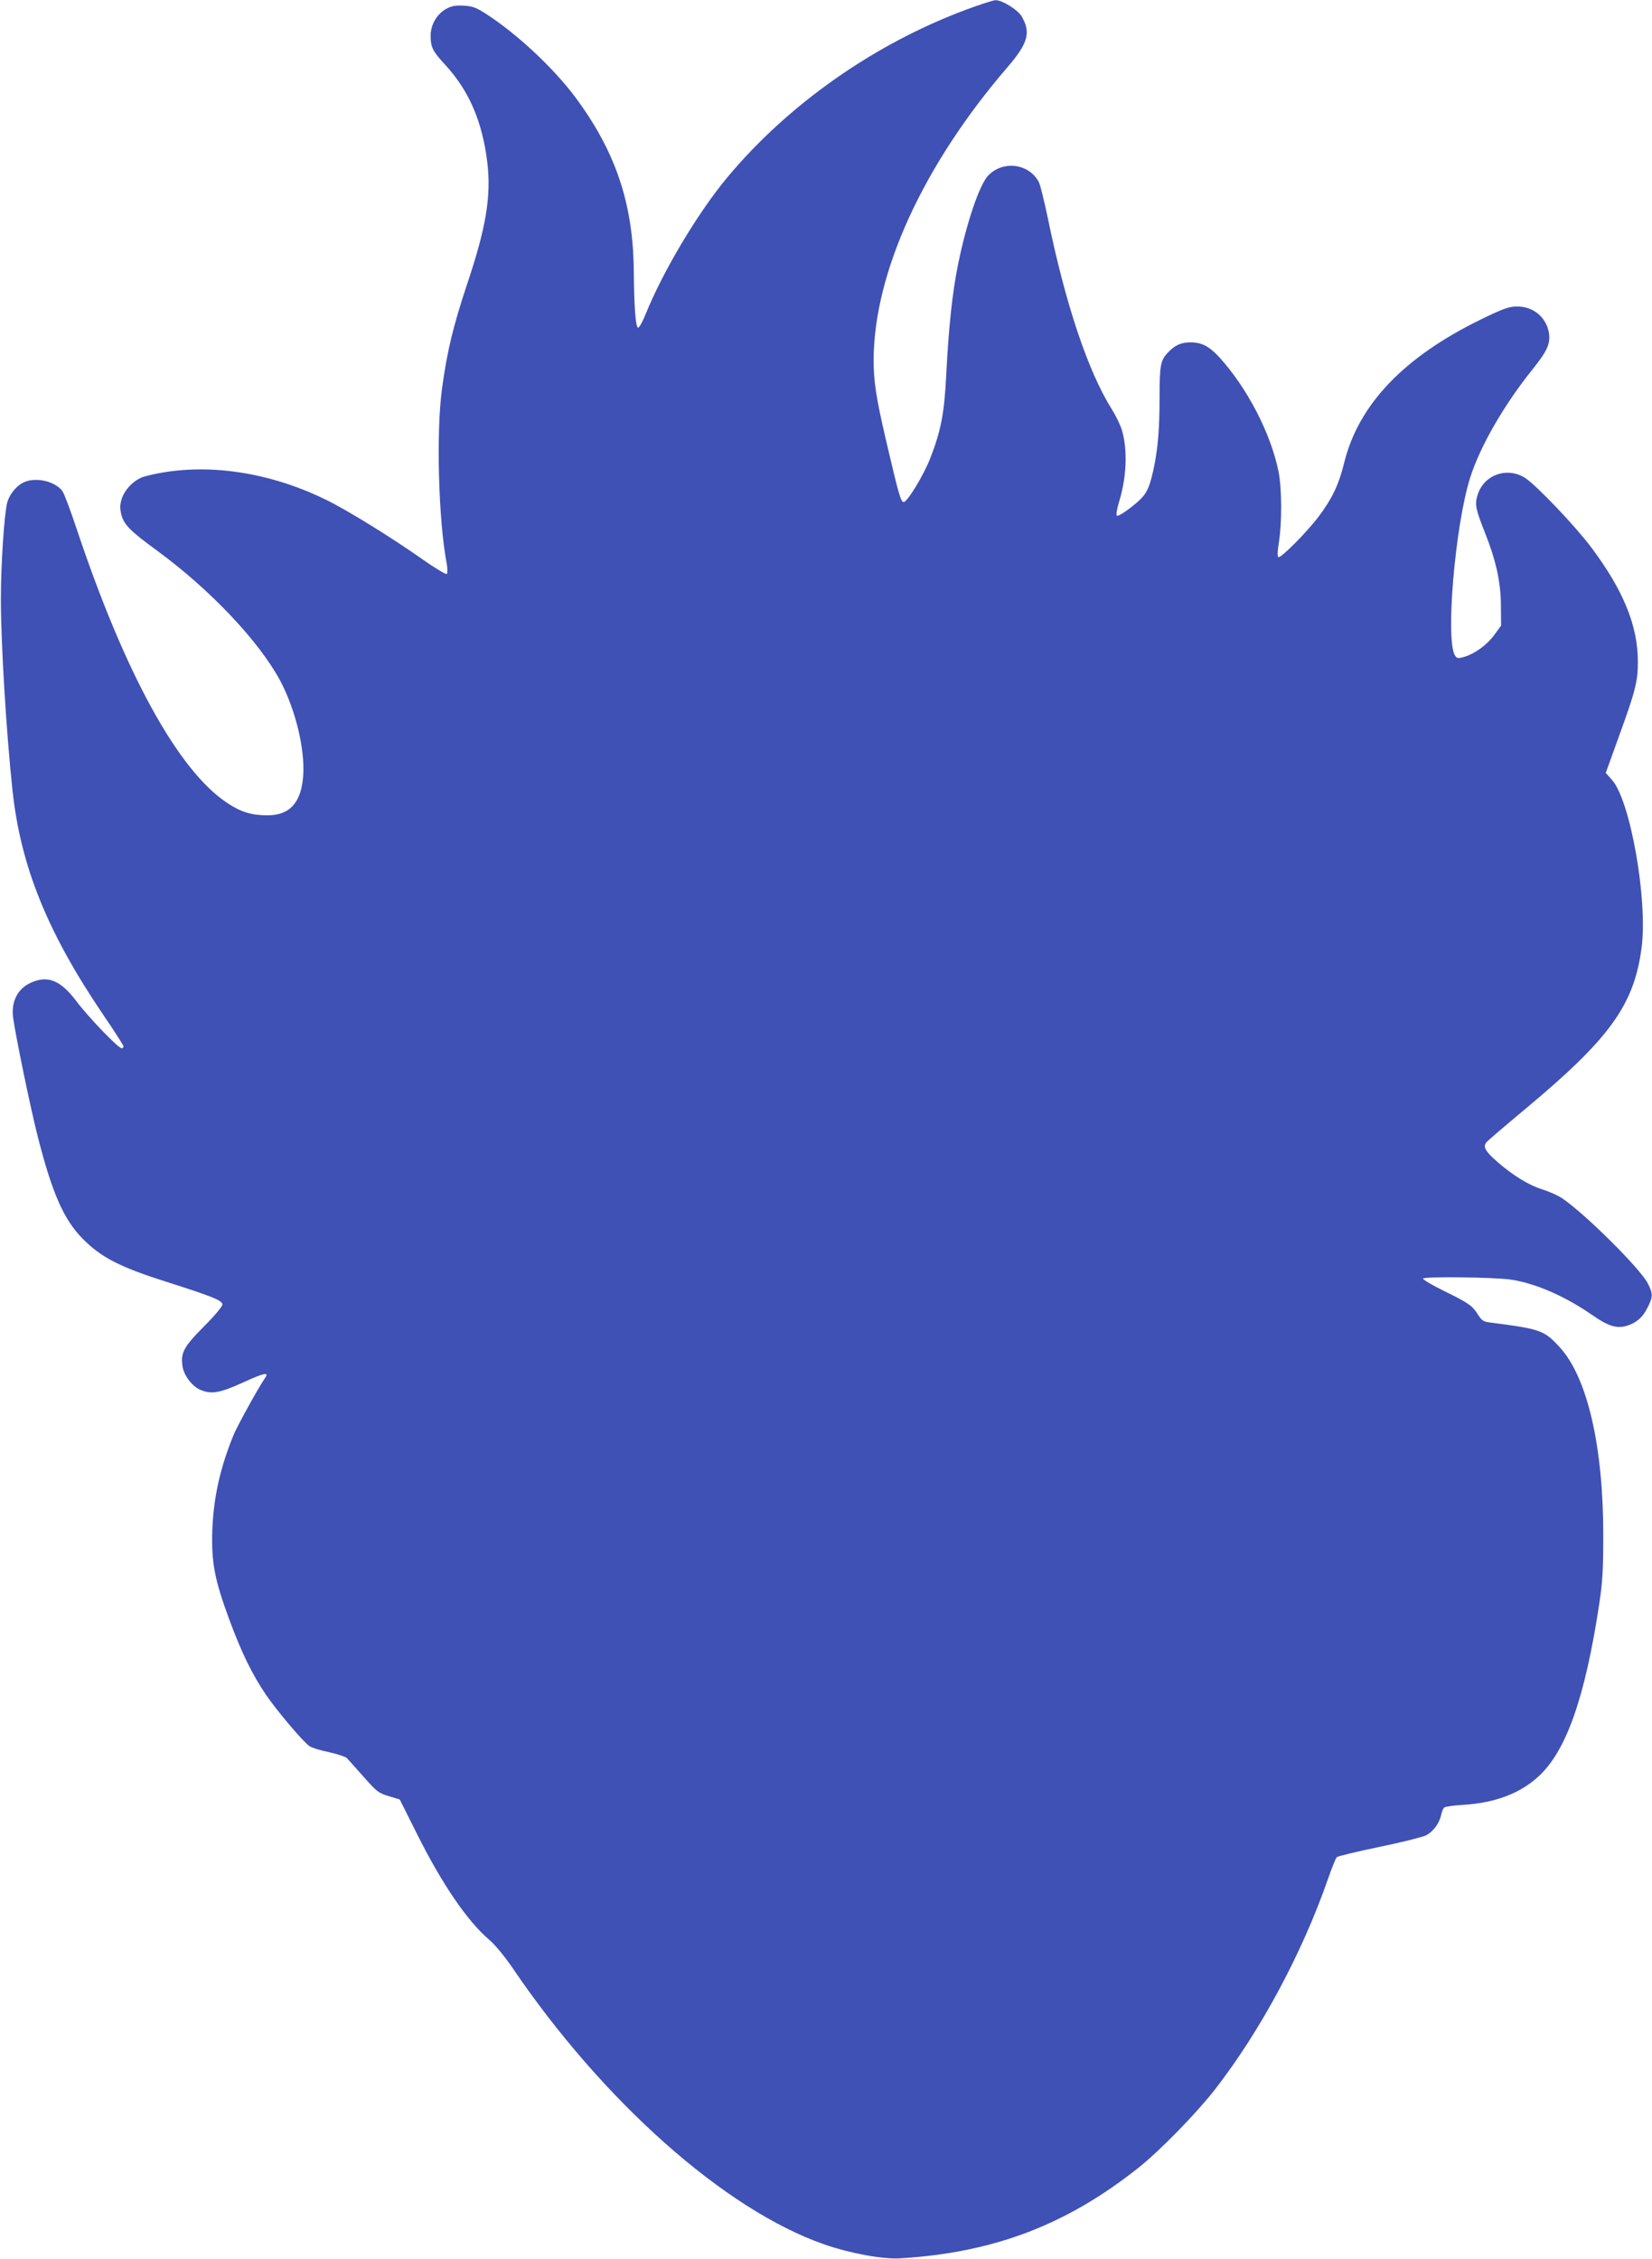
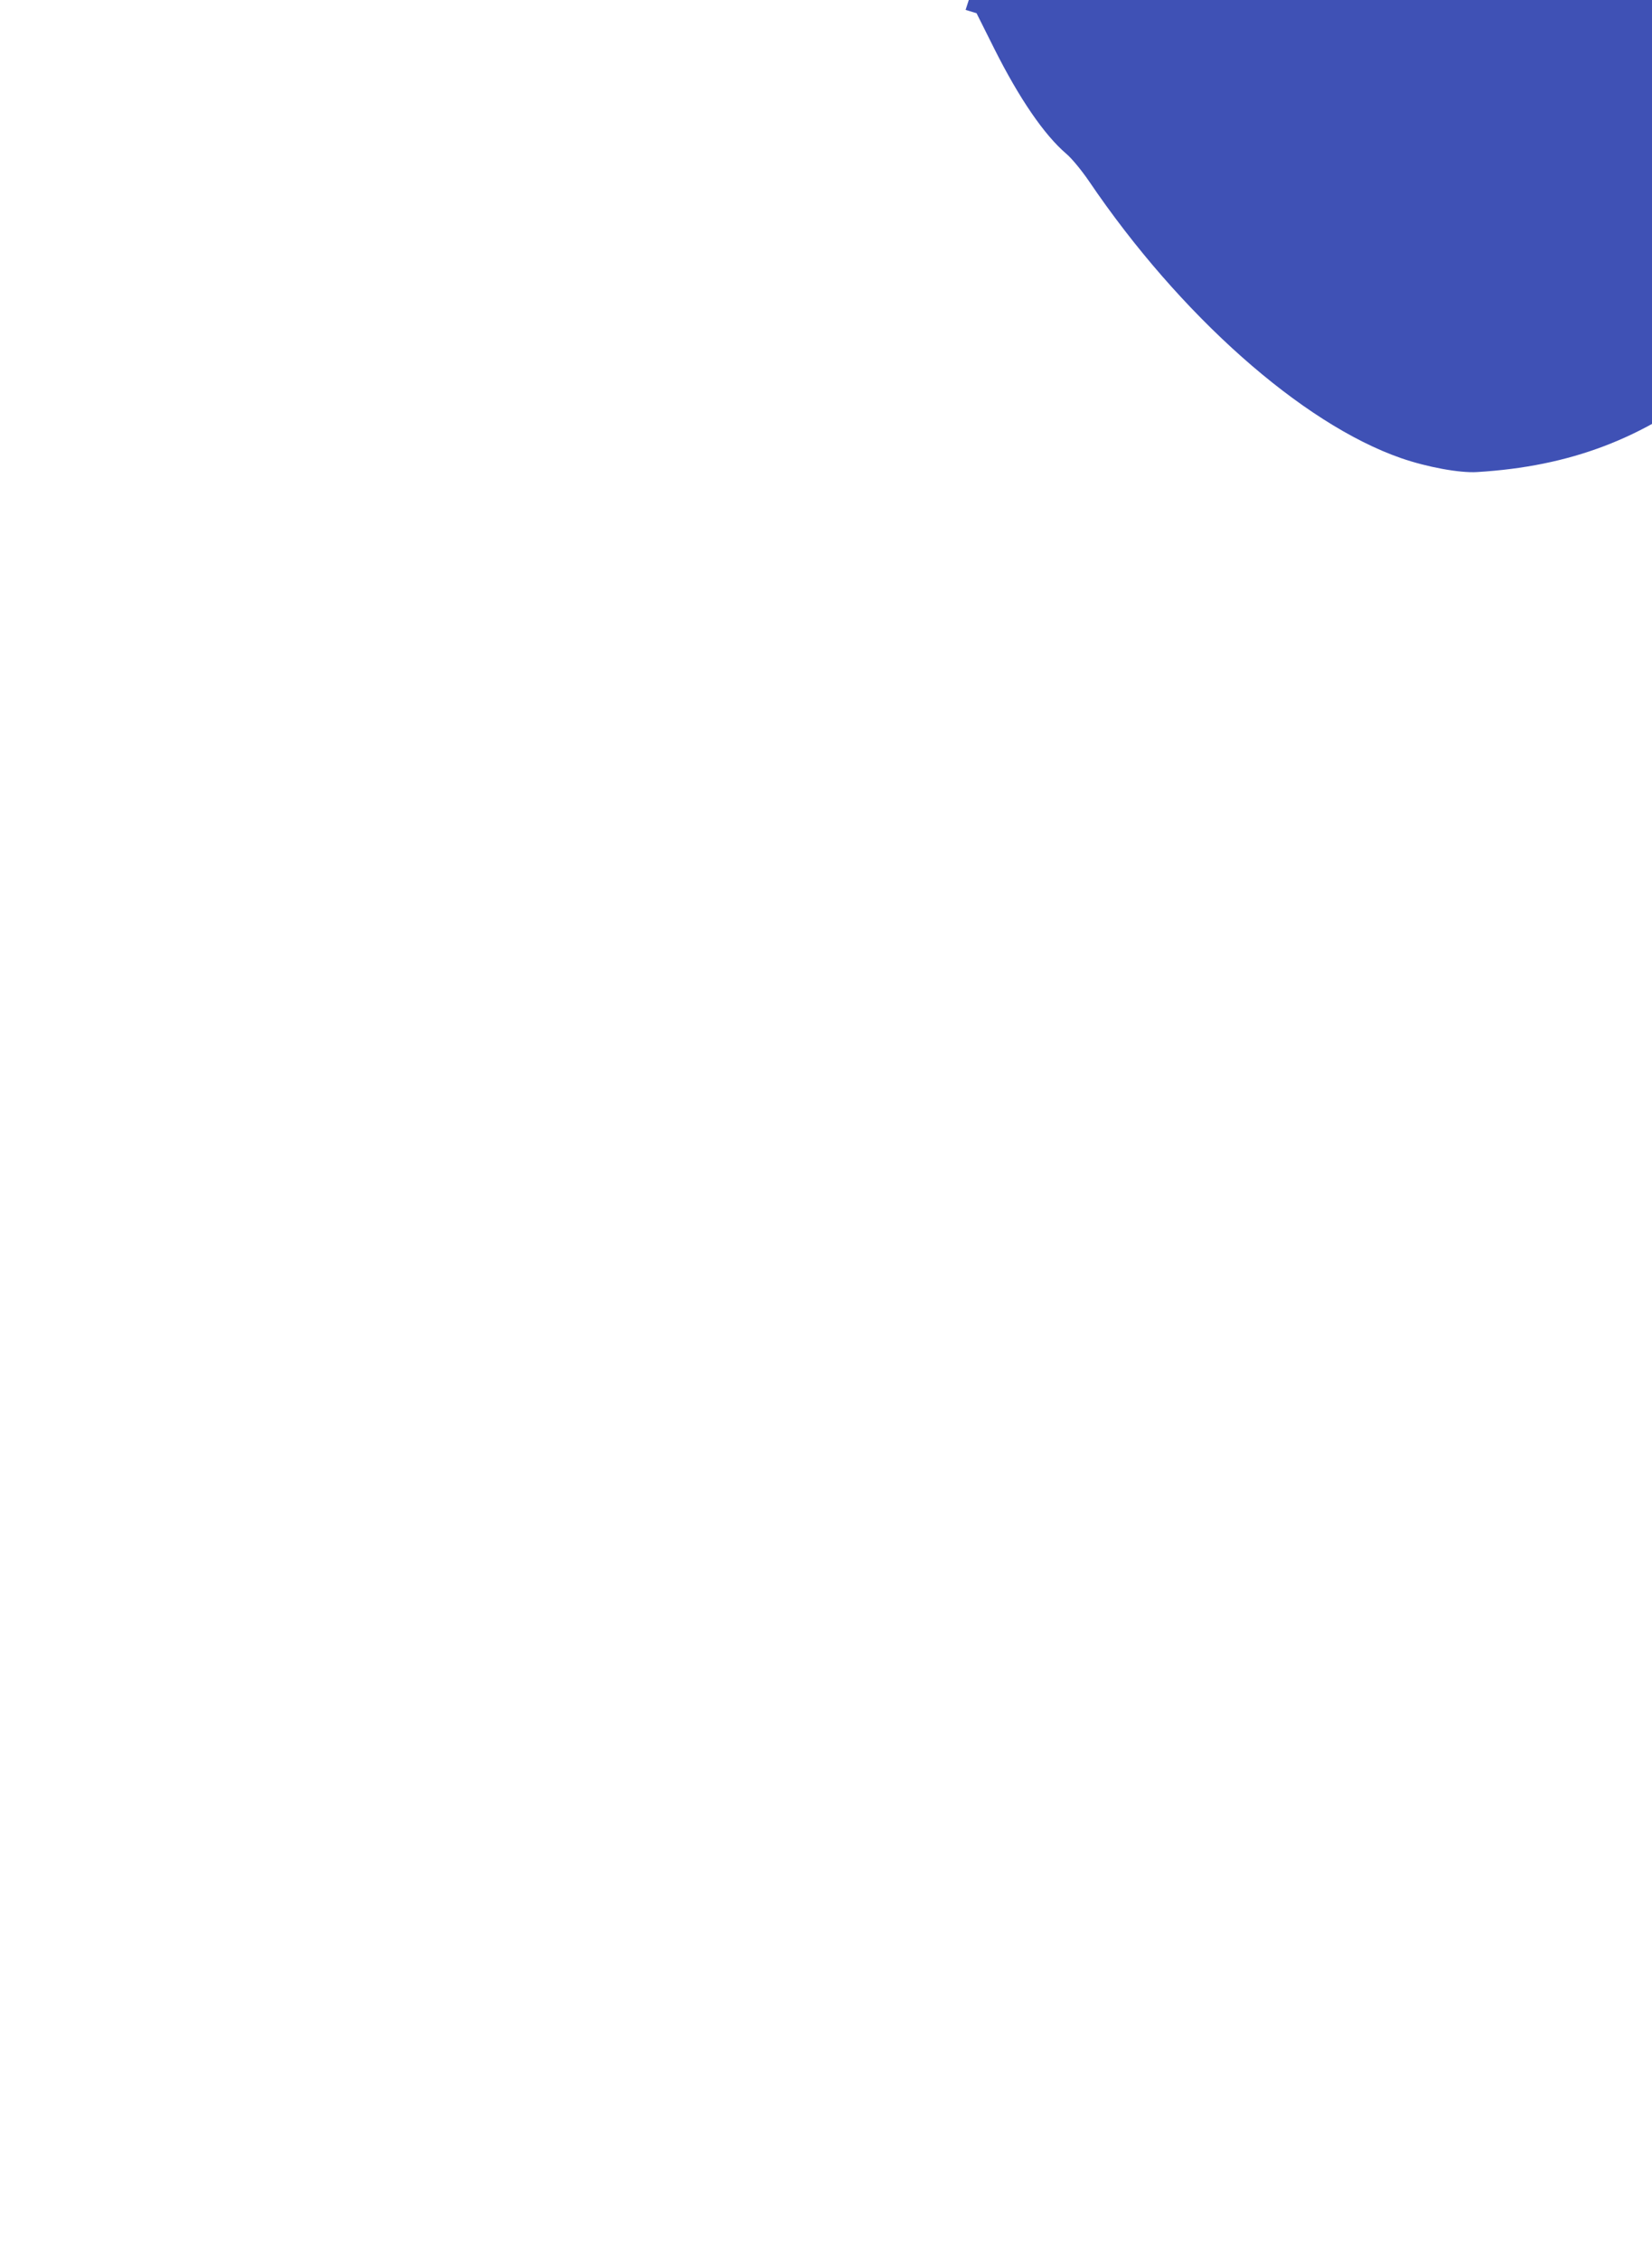
<svg xmlns="http://www.w3.org/2000/svg" version="1.0" width="936pt" height="1280pt" viewBox="0 0 936 1280" preserveAspectRatio="xMidYMid meet">
  <g transform="translate(0,1280) scale(0.1,-0.1)" fill="#3f51b5" stroke="none">
-     <path d="M5471 12744 c-518 -193 -1006 -536 -1350 -949 -168 -202 -363 -529 -462 -773 -18 -45 -38 -81 -44 -79 -14 5 -22 117 -24 319 -3 386 -104 684 -338 996 -123 162 -324 350 -497 462 -59 38 -78 45 -130 48 -49 2 -69 -2 -101 -20 -51 -30 -85 -89 -85 -150 0 -66 11 -88 85 -168 133 -145 208 -320 236 -550 23 -191 -7 -371 -115 -692 -78 -235 -113 -378 -142 -593 -33 -246 -20 -743 27 -988 5 -28 5 -55 1 -59 -5 -5 -64 31 -133 79 -183 129 -434 284 -554 342 -341 167 -716 214 -1026 131 -55 -15 -113 -72 -130 -129 -10 -34 -10 -52 -1 -89 15 -56 51 -92 203 -203 300 -220 577 -513 697 -737 85 -161 140 -383 130 -535 -10 -153 -75 -227 -201 -227 -93 0 -152 18 -231 71 -278 185 -579 735 -852 1553 -35 105 -71 201 -81 214 -43 57 -156 81 -222 47 -40 -20 -79 -69 -90 -113 -17 -64 -36 -349 -36 -547 0 -249 31 -763 66 -1085 46 -429 198 -805 515 -1272 63 -92 114 -172 114 -178 0 -5 -5 -10 -11 -10 -19 0 -190 178 -258 269 -89 117 -161 146 -257 102 -74 -34 -111 -106 -100 -195 14 -105 99 -517 141 -681 82 -320 147 -467 255 -576 103 -104 211 -160 475 -243 259 -83 315 -105 315 -128 0 -11 -43 -63 -105 -125 -115 -116 -132 -149 -121 -225 8 -53 55 -114 102 -134 62 -26 109 -18 241 42 120 55 150 61 125 26 -38 -55 -157 -271 -179 -324 -76 -187 -113 -353 -120 -538 -6 -183 12 -279 96 -507 70 -189 129 -310 207 -425 63 -93 214 -271 248 -293 13 -9 62 -24 111 -34 48 -11 93 -26 100 -33 7 -7 49 -55 94 -105 76 -86 86 -94 144 -111 l62 -19 100 -200 c142 -283 283 -489 408 -596 32 -27 86 -93 128 -154 515 -761 1208 -1376 1769 -1571 147 -51 332 -85 430 -79 530 32 942 189 1350 513 120 95 329 309 434 444 257 331 495 774 641 1195 21 61 43 115 49 121 6 6 114 32 240 58 126 26 246 56 266 66 41 21 76 69 86 118 4 18 11 36 18 40 6 5 56 12 111 15 173 11 314 63 418 157 160 143 268 449 349 987 18 121 22 192 22 383 0 505 -90 895 -247 1066 -88 96 -108 103 -395 140 -36 4 -46 11 -67 43 -32 52 -53 67 -194 136 -67 33 -120 64 -118 70 5 12 402 8 497 -6 137 -20 306 -93 460 -200 95 -66 142 -80 203 -60 52 18 85 47 112 102 31 60 31 78 1 137 -43 84 -358 397 -488 484 -24 15 -73 37 -109 48 -75 23 -167 79 -256 157 -67 58 -82 85 -61 110 7 9 105 93 218 187 481 401 618 590 661 915 36 270 -64 837 -168 952 l-35 39 76 211 c92 253 106 308 106 419 0 204 -82 405 -264 648 -93 124 -311 352 -375 394 -105 66 -239 15 -271 -103 -14 -50 -8 -76 41 -201 65 -162 92 -285 93 -418 l1 -115 -38 -52 c-41 -57 -110 -107 -170 -125 -35 -10 -41 -10 -52 6 -57 78 -1 739 85 1010 57 179 193 414 354 614 83 104 101 144 92 206 -15 89 -90 151 -183 149 -43 0 -77 -12 -200 -72 -439 -214 -695 -482 -777 -813 -30 -123 -68 -203 -143 -303 -70 -93 -217 -240 -230 -232 -6 4 -5 37 3 84 18 110 17 308 -2 401 -44 217 -177 473 -334 646 -59 64 -101 86 -165 86 -53 0 -88 -16 -127 -57 -43 -45 -48 -73 -48 -256 0 -180 -10 -295 -35 -410 -27 -119 -41 -144 -123 -209 -43 -34 -79 -55 -84 -50 -5 5 0 36 11 73 45 144 51 300 17 414 -9 28 -34 80 -56 115 -136 216 -264 600 -364 1088 -20 95 -42 185 -50 200 -55 106 -205 125 -288 36 -49 -53 -121 -264 -169 -499 -33 -161 -54 -356 -68 -635 -11 -212 -29 -309 -90 -466 -37 -96 -130 -249 -151 -249 -16 0 -29 46 -101 355 -55 237 -69 326 -69 450 1 493 280 1104 759 1660 117 136 133 197 79 288 -23 38 -111 92 -148 91 -14 -1 -90 -25 -169 -55z" />
+     <path d="M5471 12744 l62 -19 100 -200 c142 -283 283 -489 408 -596 32 -27 86 -93 128 -154 515 -761 1208 -1376 1769 -1571 147 -51 332 -85 430 -79 530 32 942 189 1350 513 120 95 329 309 434 444 257 331 495 774 641 1195 21 61 43 115 49 121 6 6 114 32 240 58 126 26 246 56 266 66 41 21 76 69 86 118 4 18 11 36 18 40 6 5 56 12 111 15 173 11 314 63 418 157 160 143 268 449 349 987 18 121 22 192 22 383 0 505 -90 895 -247 1066 -88 96 -108 103 -395 140 -36 4 -46 11 -67 43 -32 52 -53 67 -194 136 -67 33 -120 64 -118 70 5 12 402 8 497 -6 137 -20 306 -93 460 -200 95 -66 142 -80 203 -60 52 18 85 47 112 102 31 60 31 78 1 137 -43 84 -358 397 -488 484 -24 15 -73 37 -109 48 -75 23 -167 79 -256 157 -67 58 -82 85 -61 110 7 9 105 93 218 187 481 401 618 590 661 915 36 270 -64 837 -168 952 l-35 39 76 211 c92 253 106 308 106 419 0 204 -82 405 -264 648 -93 124 -311 352 -375 394 -105 66 -239 15 -271 -103 -14 -50 -8 -76 41 -201 65 -162 92 -285 93 -418 l1 -115 -38 -52 c-41 -57 -110 -107 -170 -125 -35 -10 -41 -10 -52 6 -57 78 -1 739 85 1010 57 179 193 414 354 614 83 104 101 144 92 206 -15 89 -90 151 -183 149 -43 0 -77 -12 -200 -72 -439 -214 -695 -482 -777 -813 -30 -123 -68 -203 -143 -303 -70 -93 -217 -240 -230 -232 -6 4 -5 37 3 84 18 110 17 308 -2 401 -44 217 -177 473 -334 646 -59 64 -101 86 -165 86 -53 0 -88 -16 -127 -57 -43 -45 -48 -73 -48 -256 0 -180 -10 -295 -35 -410 -27 -119 -41 -144 -123 -209 -43 -34 -79 -55 -84 -50 -5 5 0 36 11 73 45 144 51 300 17 414 -9 28 -34 80 -56 115 -136 216 -264 600 -364 1088 -20 95 -42 185 -50 200 -55 106 -205 125 -288 36 -49 -53 -121 -264 -169 -499 -33 -161 -54 -356 -68 -635 -11 -212 -29 -309 -90 -466 -37 -96 -130 -249 -151 -249 -16 0 -29 46 -101 355 -55 237 -69 326 -69 450 1 493 280 1104 759 1660 117 136 133 197 79 288 -23 38 -111 92 -148 91 -14 -1 -90 -25 -169 -55z" />
  </g>
</svg>